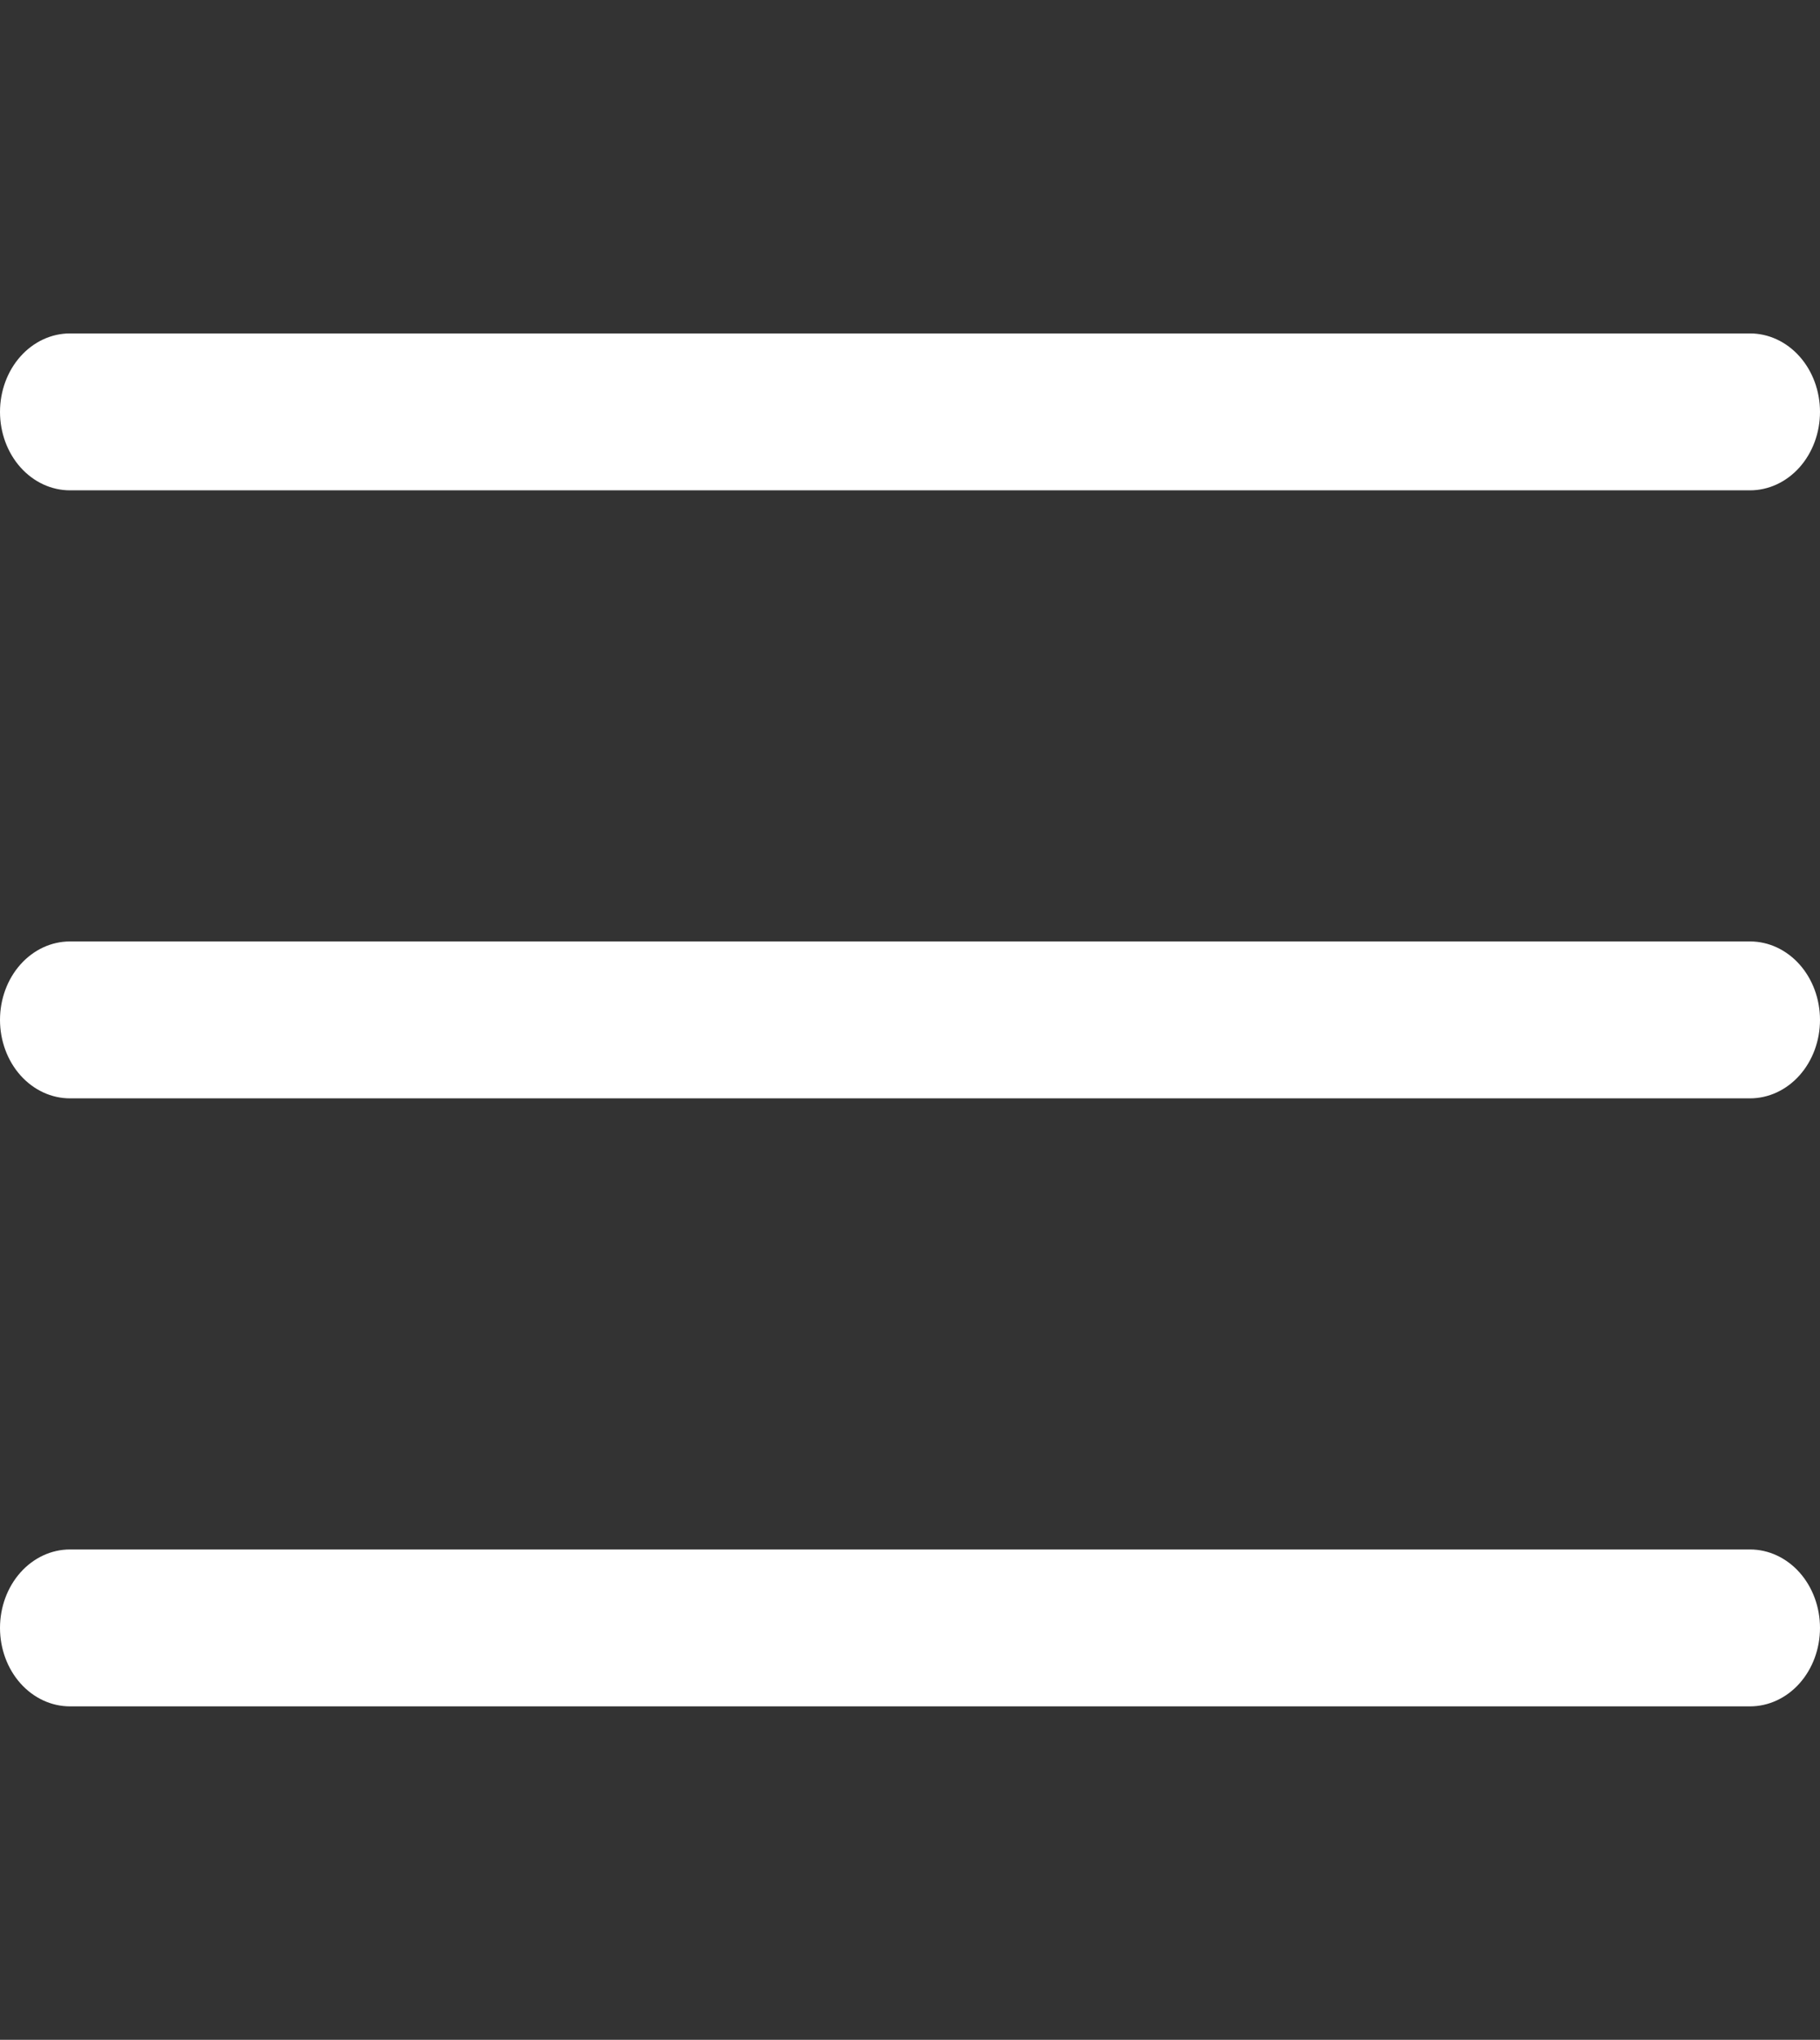
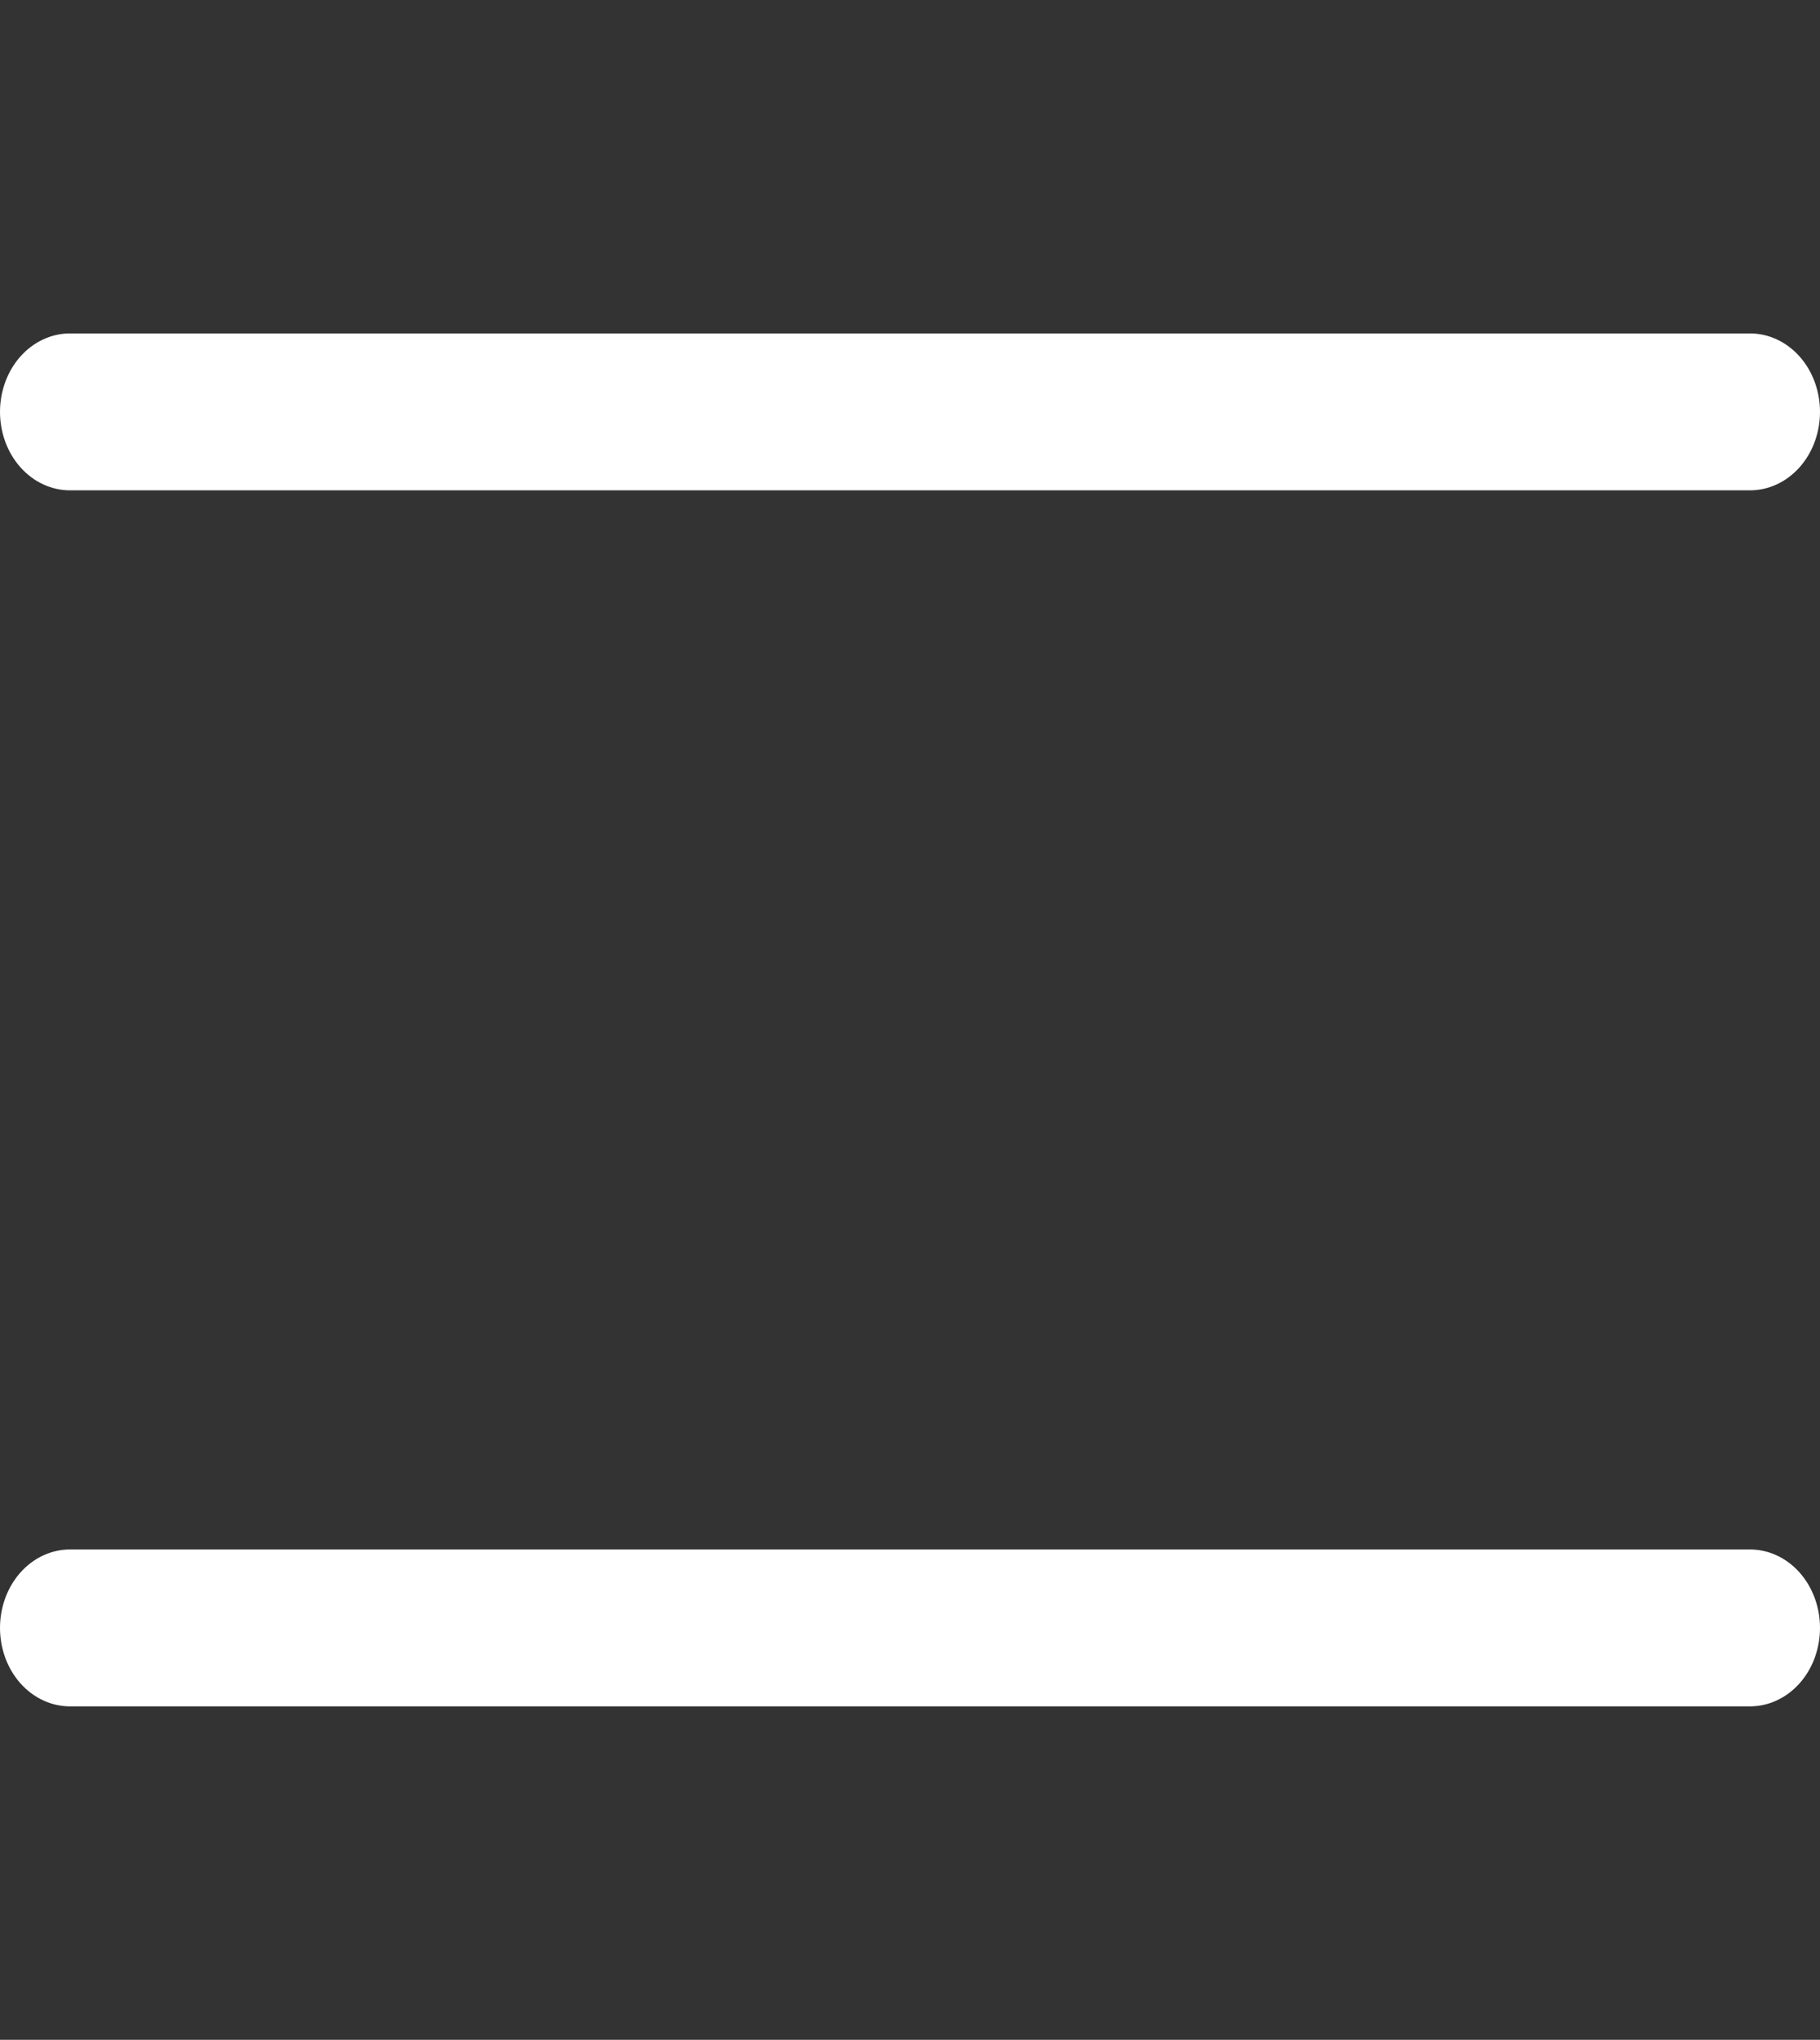
<svg xmlns="http://www.w3.org/2000/svg" width="58" height="65" viewBox="0 0 58 65" fill="none">
  <rect x="0" y="0" width="58" height="65" fill="#333333" stroke="none" />
  <g clip-path="url(#clip0_180_1093)">
    <path d="M55.769 15.625H2.231C1.639 15.625 1.072 15.362 0.653 14.893C0.235 14.424 0 13.788 0 13.125C0 12.462 0.235 11.826 0.653 11.357C1.072 10.888 1.639 10.625 2.231 10.625H55.769C56.361 10.625 56.928 10.888 57.347 11.357C57.765 11.826 58 12.462 58 13.125C58 13.788 57.765 14.424 57.347 14.893C56.928 15.362 56.361 15.625 55.769 15.625Z" fill="white" />
-     <path d="M55.769 35H2.231C1.639 35 1.072 34.737 0.653 34.268C0.235 33.799 0 33.163 0 32.5C0 31.837 0.235 31.201 0.653 30.732C1.072 30.263 1.639 30 2.231 30H55.769C56.361 30 56.928 30.263 57.347 30.732C57.765 31.201 58 31.837 58 32.5C58 33.163 57.765 33.799 57.347 34.268C56.928 34.737 56.361 35 55.769 35Z" fill="white" />
    <path d="M55.769 54.375H2.231C1.639 54.375 1.072 54.112 0.653 53.643C0.235 53.174 0 52.538 0 51.875C0 51.212 0.235 50.576 0.653 50.107C1.072 49.638 1.639 49.375 2.231 49.375H55.769C56.361 49.375 56.928 49.638 57.347 50.107C57.765 50.576 58 51.212 58 51.875C58 52.538 57.765 53.174 57.347 53.643C56.928 54.112 56.361 54.375 55.769 54.375Z" fill="white" />
  </g>
  <defs>
    <clipPath id="clip0_180_1093">
      <rect width="58" height="65" fill="white" />
    </clipPath>
  </defs>
</svg>